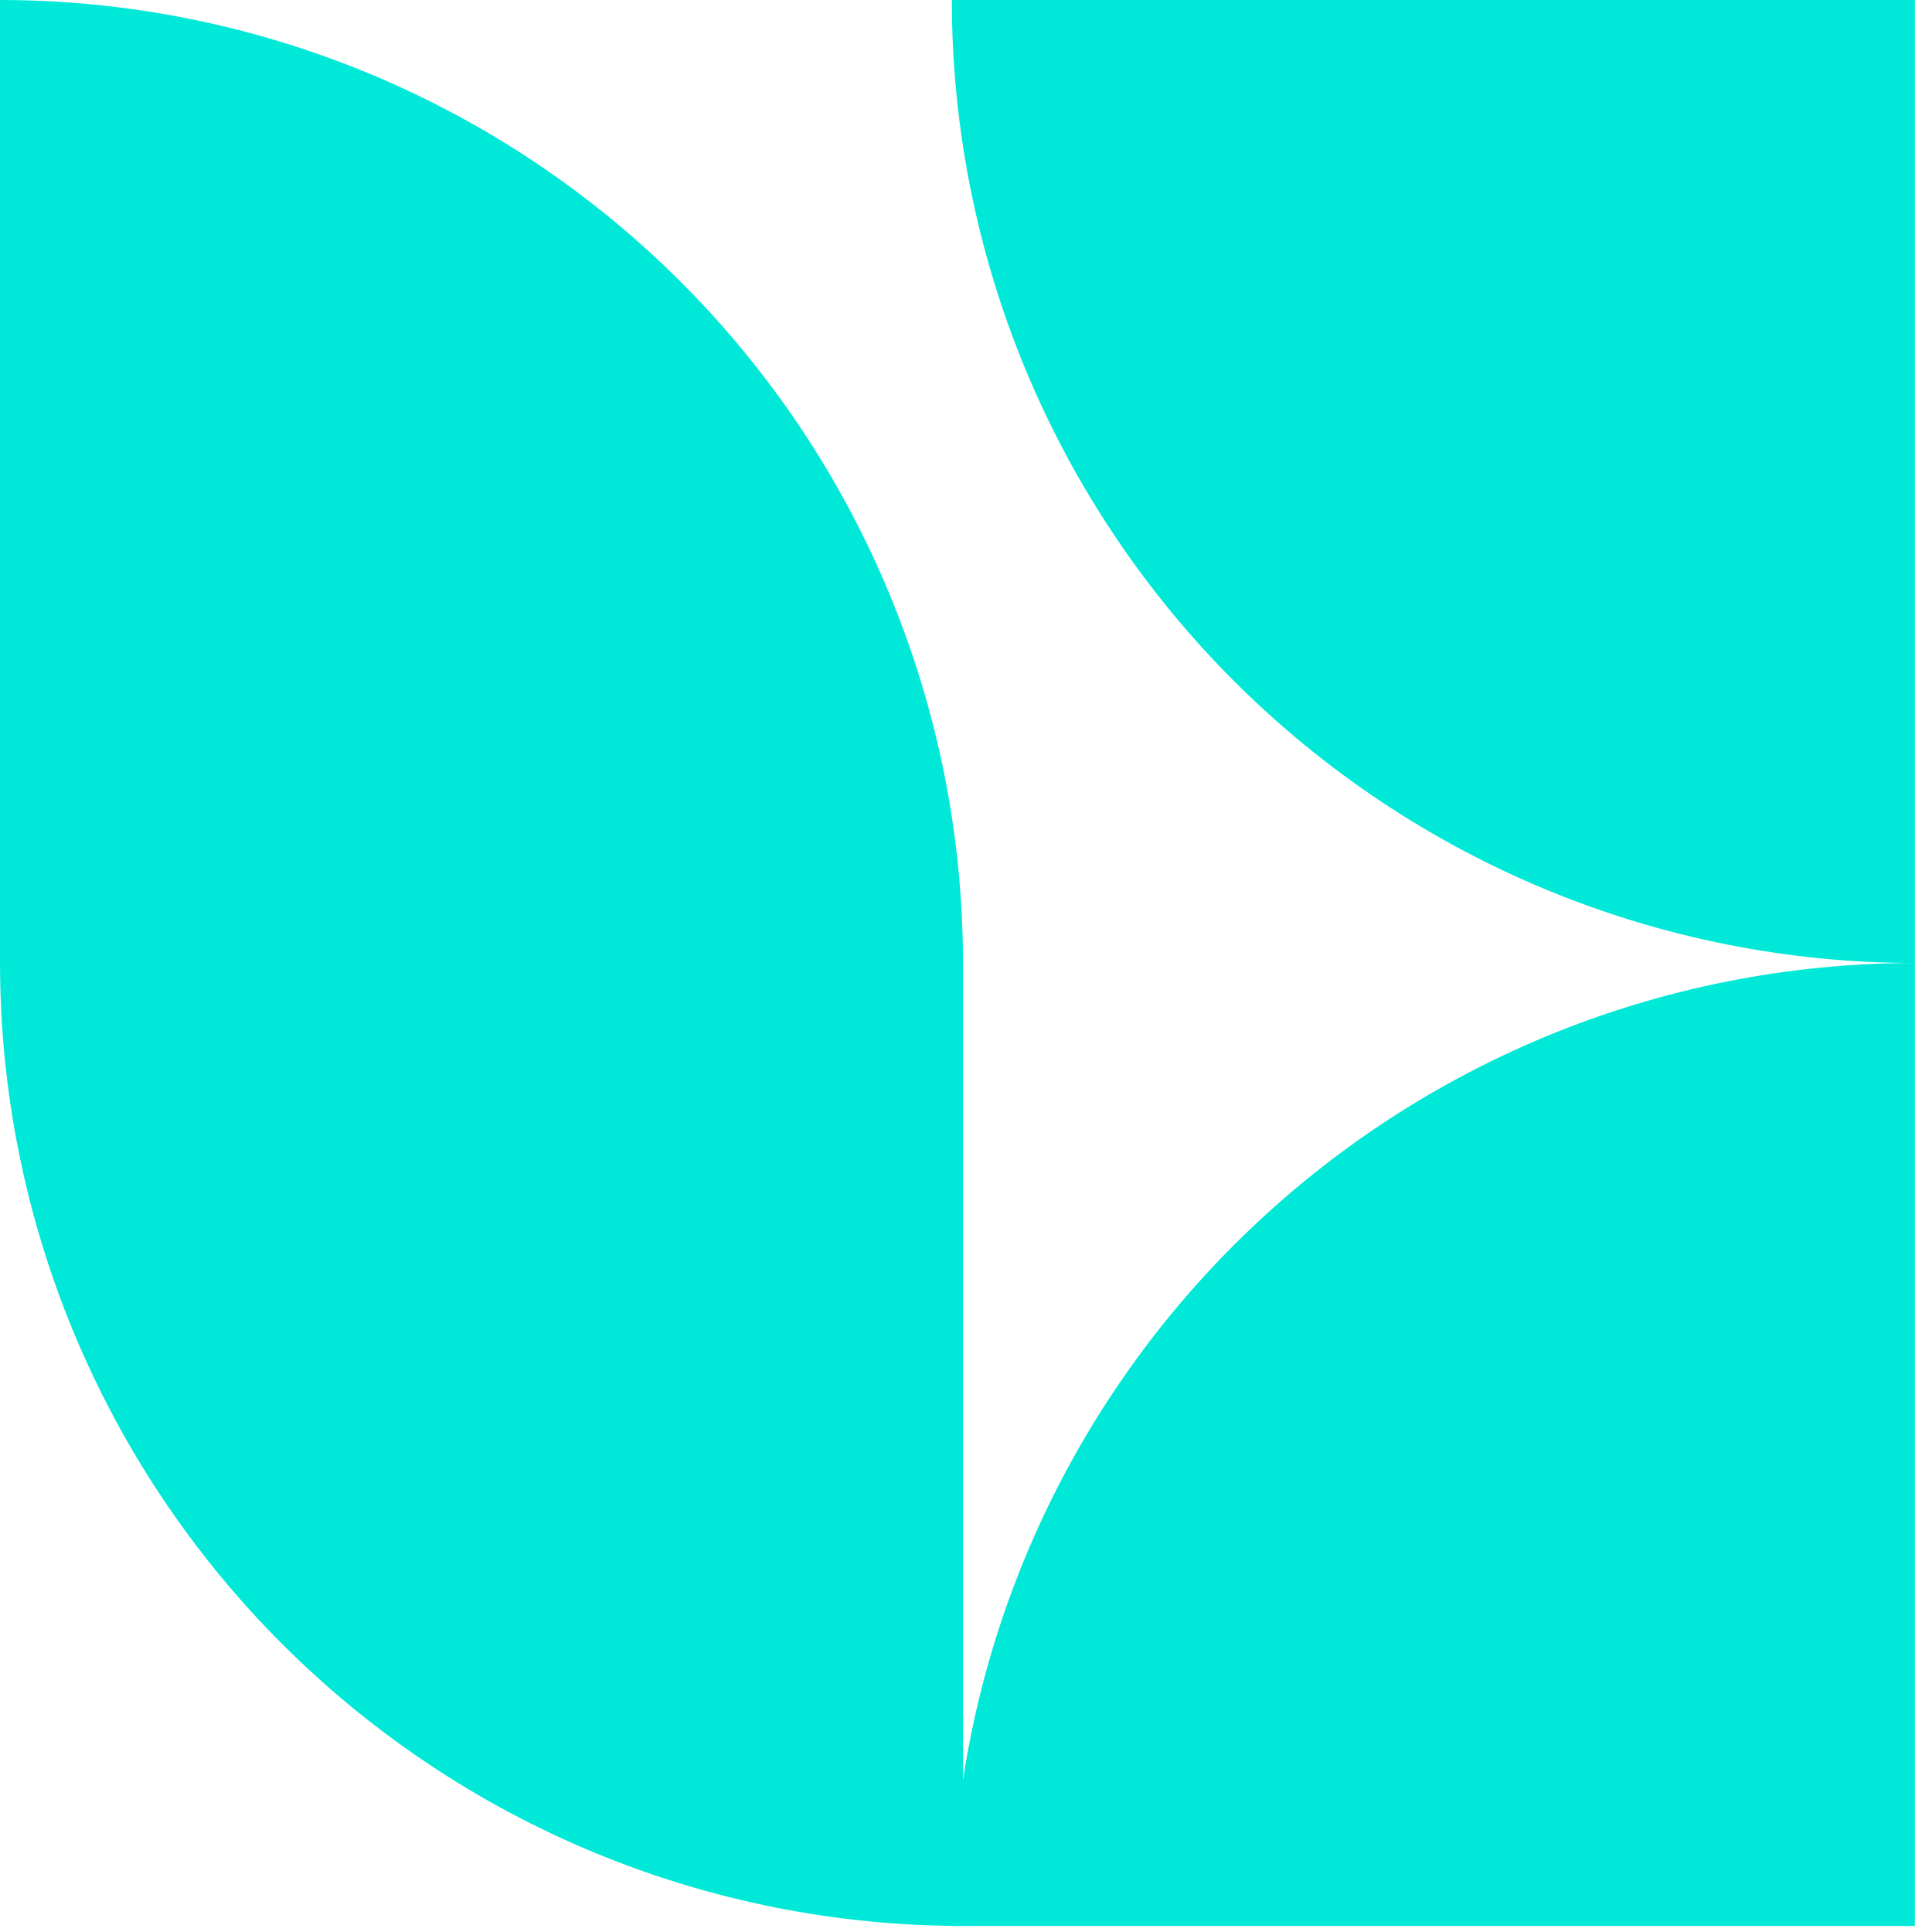
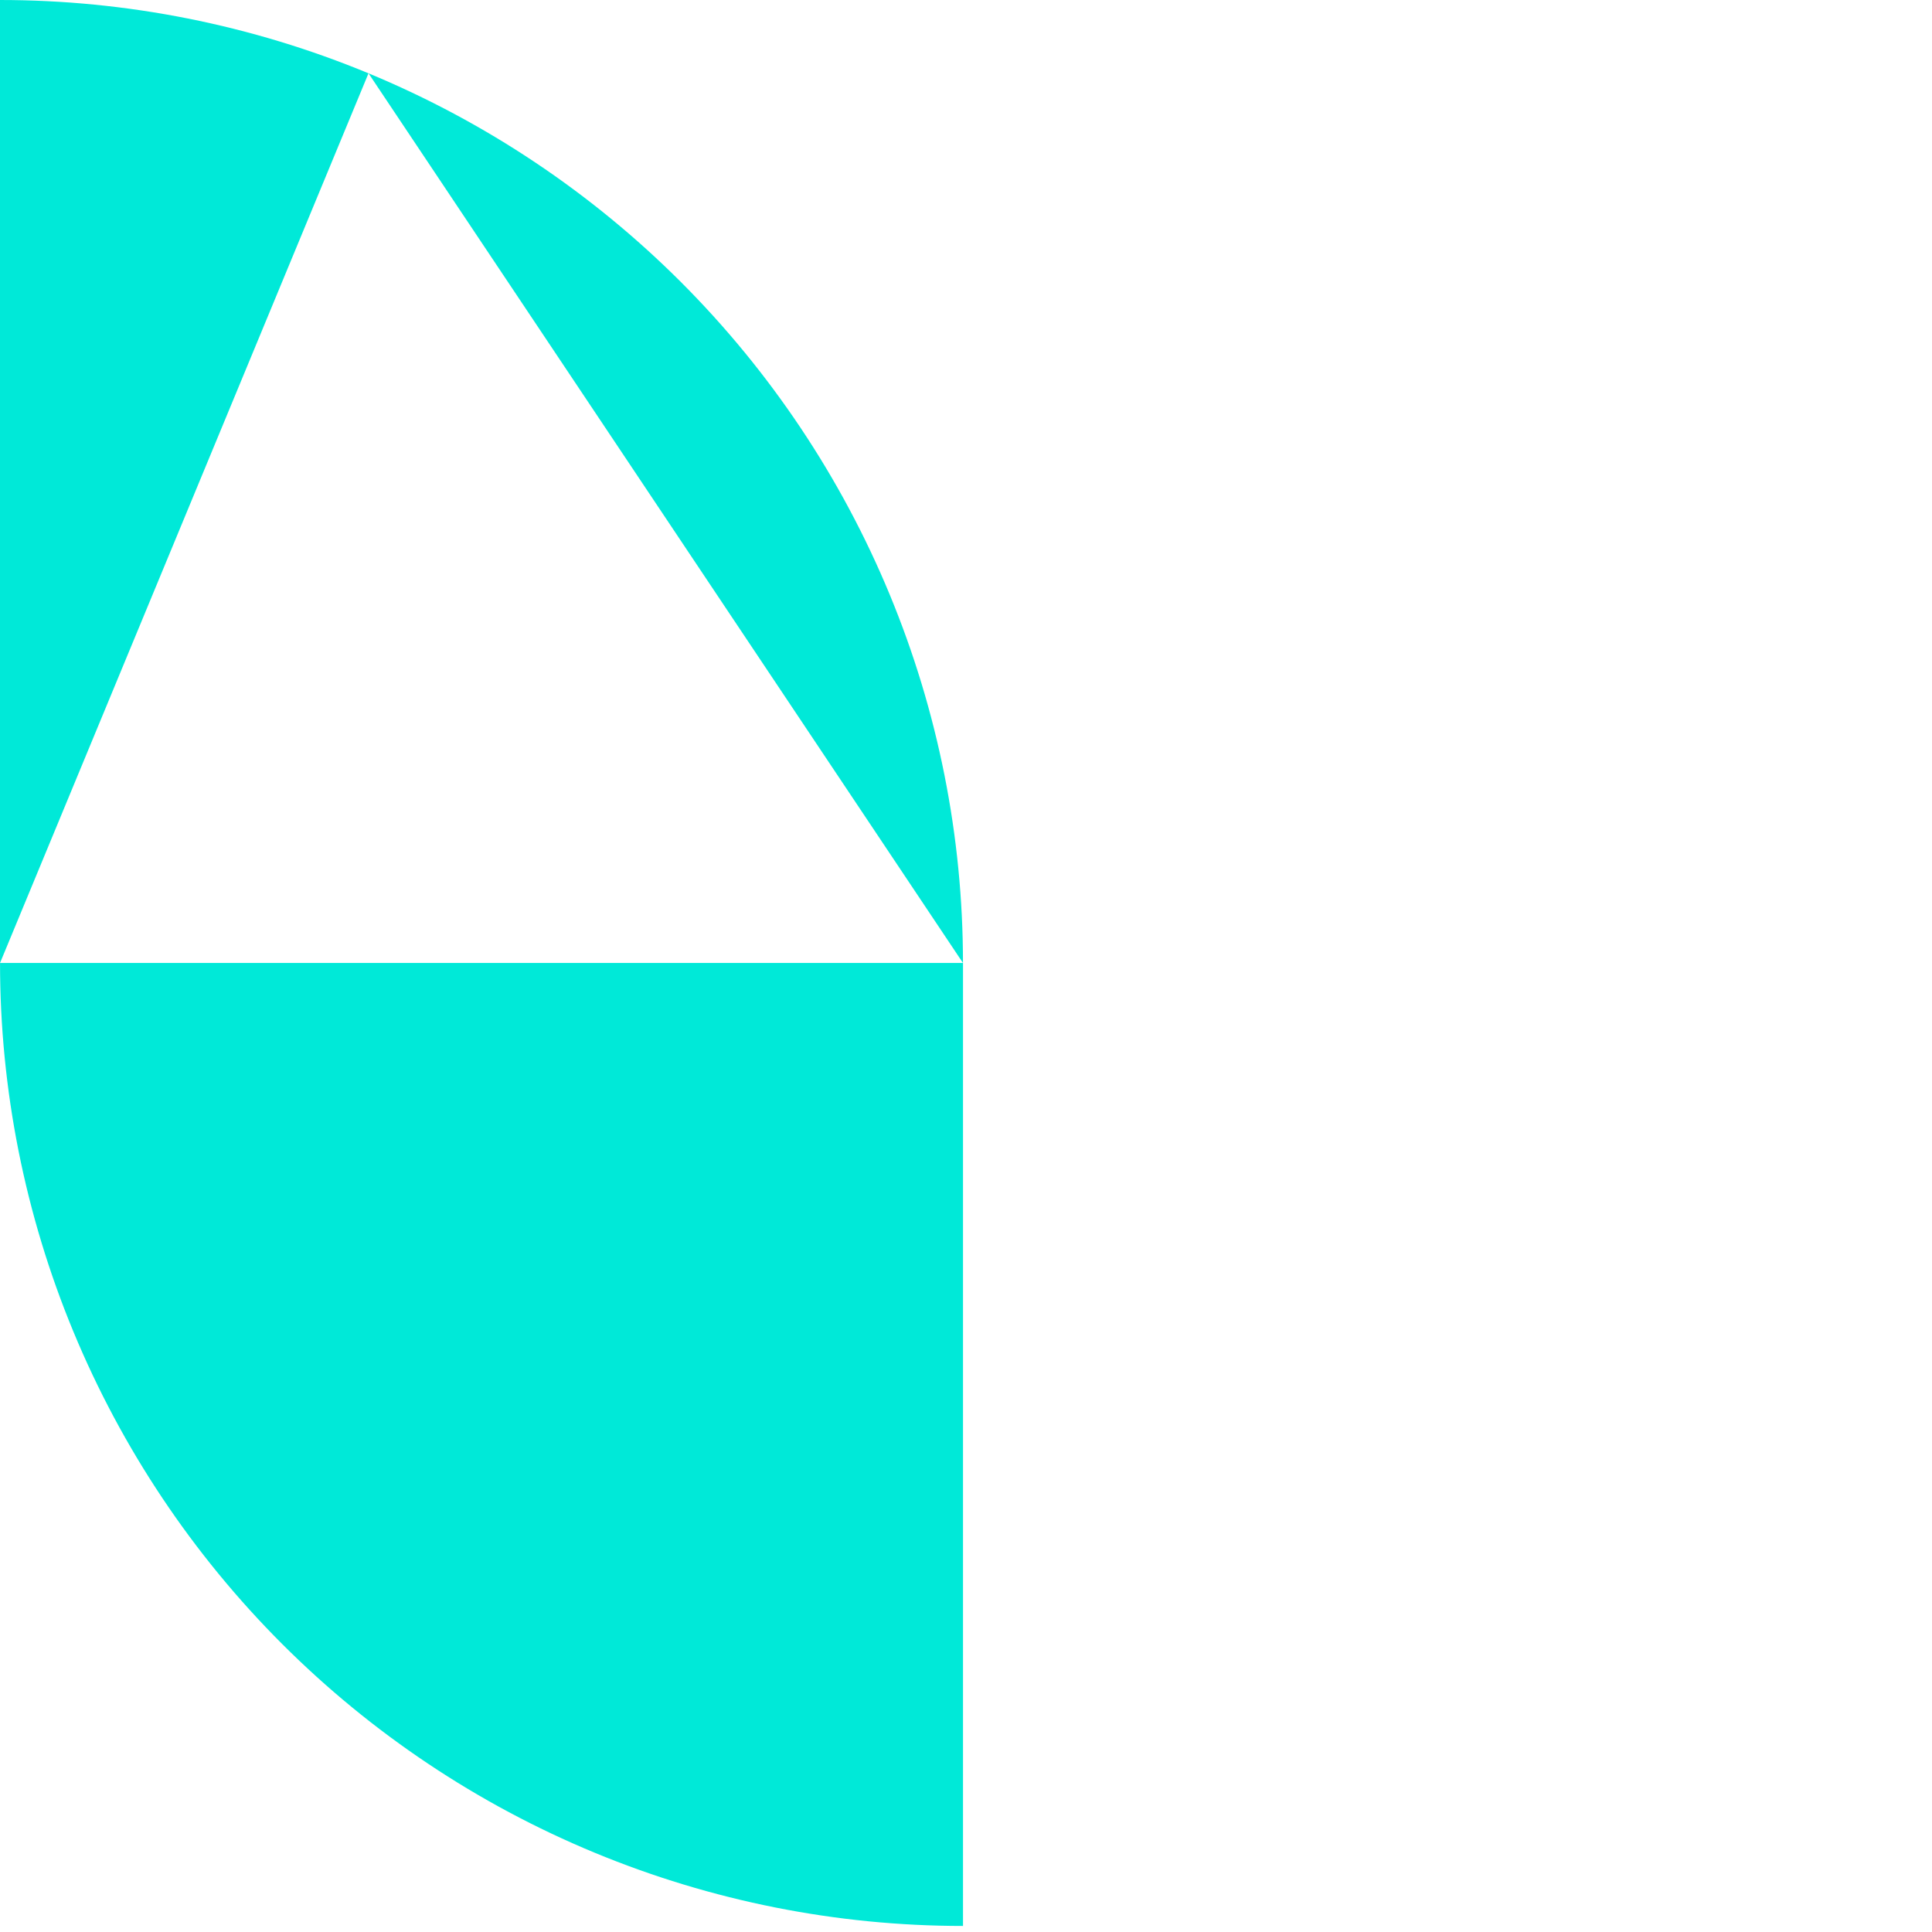
<svg xmlns="http://www.w3.org/2000/svg" width="69" height="69" viewBox="0 0 69 69" fill="none">
-   <path fill-rule="evenodd" clip-rule="evenodd" d="M13.161 2.618C8.989 0.89 4.516 5.38421e-08 4.10131e-07 0L0 34.392H0.001C0.001 38.908 0.89 43.38 2.619 47.553C4.347 51.726 6.88 55.517 10.074 58.711C13.268 61.904 17.059 64.438 21.232 66.166C25.404 67.894 29.876 68.784 34.393 68.784V34.392H34.392C34.392 29.875 33.502 25.403 31.774 21.231C30.046 17.058 27.512 13.267 24.319 10.073C21.125 6.88 17.334 4.346 13.161 2.618ZM34.392 34.392L0.001 34.392C0.001 34.392 0.001 34.392 0.001 34.392L34.392 34.392C34.392 34.392 34.392 34.392 34.392 34.392Z" fill="#00E9D8" />
-   <path fill-rule="evenodd" clip-rule="evenodd" d="M36.612 55.624C34.884 59.797 33.994 64.269 33.994 68.785L68.387 68.785L68.387 34.393L68.387 0L33.994 0C33.994 4.517 34.884 8.989 36.612 13.162C38.341 17.334 40.874 21.126 44.068 24.32C47.261 27.513 51.053 30.047 55.225 31.775C59.398 33.503 63.87 34.393 68.387 34.393C63.87 34.393 59.398 35.282 55.225 37.011C51.053 38.739 47.261 41.273 44.068 44.466C40.874 47.66 38.341 51.451 36.612 55.624Z" fill="#00E9D8" />
+   <path fill-rule="evenodd" clip-rule="evenodd" d="M13.161 2.618C8.989 0.89 4.516 5.38421e-08 4.10131e-07 0L0 34.392H0.001C0.001 38.908 0.89 43.38 2.619 47.553C4.347 51.726 6.88 55.517 10.074 58.711C13.268 61.904 17.059 64.438 21.232 66.166C25.404 67.894 29.876 68.784 34.393 68.784V34.392H34.392C34.392 29.875 33.502 25.403 31.774 21.231C30.046 17.058 27.512 13.267 24.319 10.073C21.125 6.88 17.334 4.346 13.161 2.618ZL0.001 34.392C0.001 34.392 0.001 34.392 0.001 34.392L34.392 34.392C34.392 34.392 34.392 34.392 34.392 34.392Z" fill="#00E9D8" />
</svg>